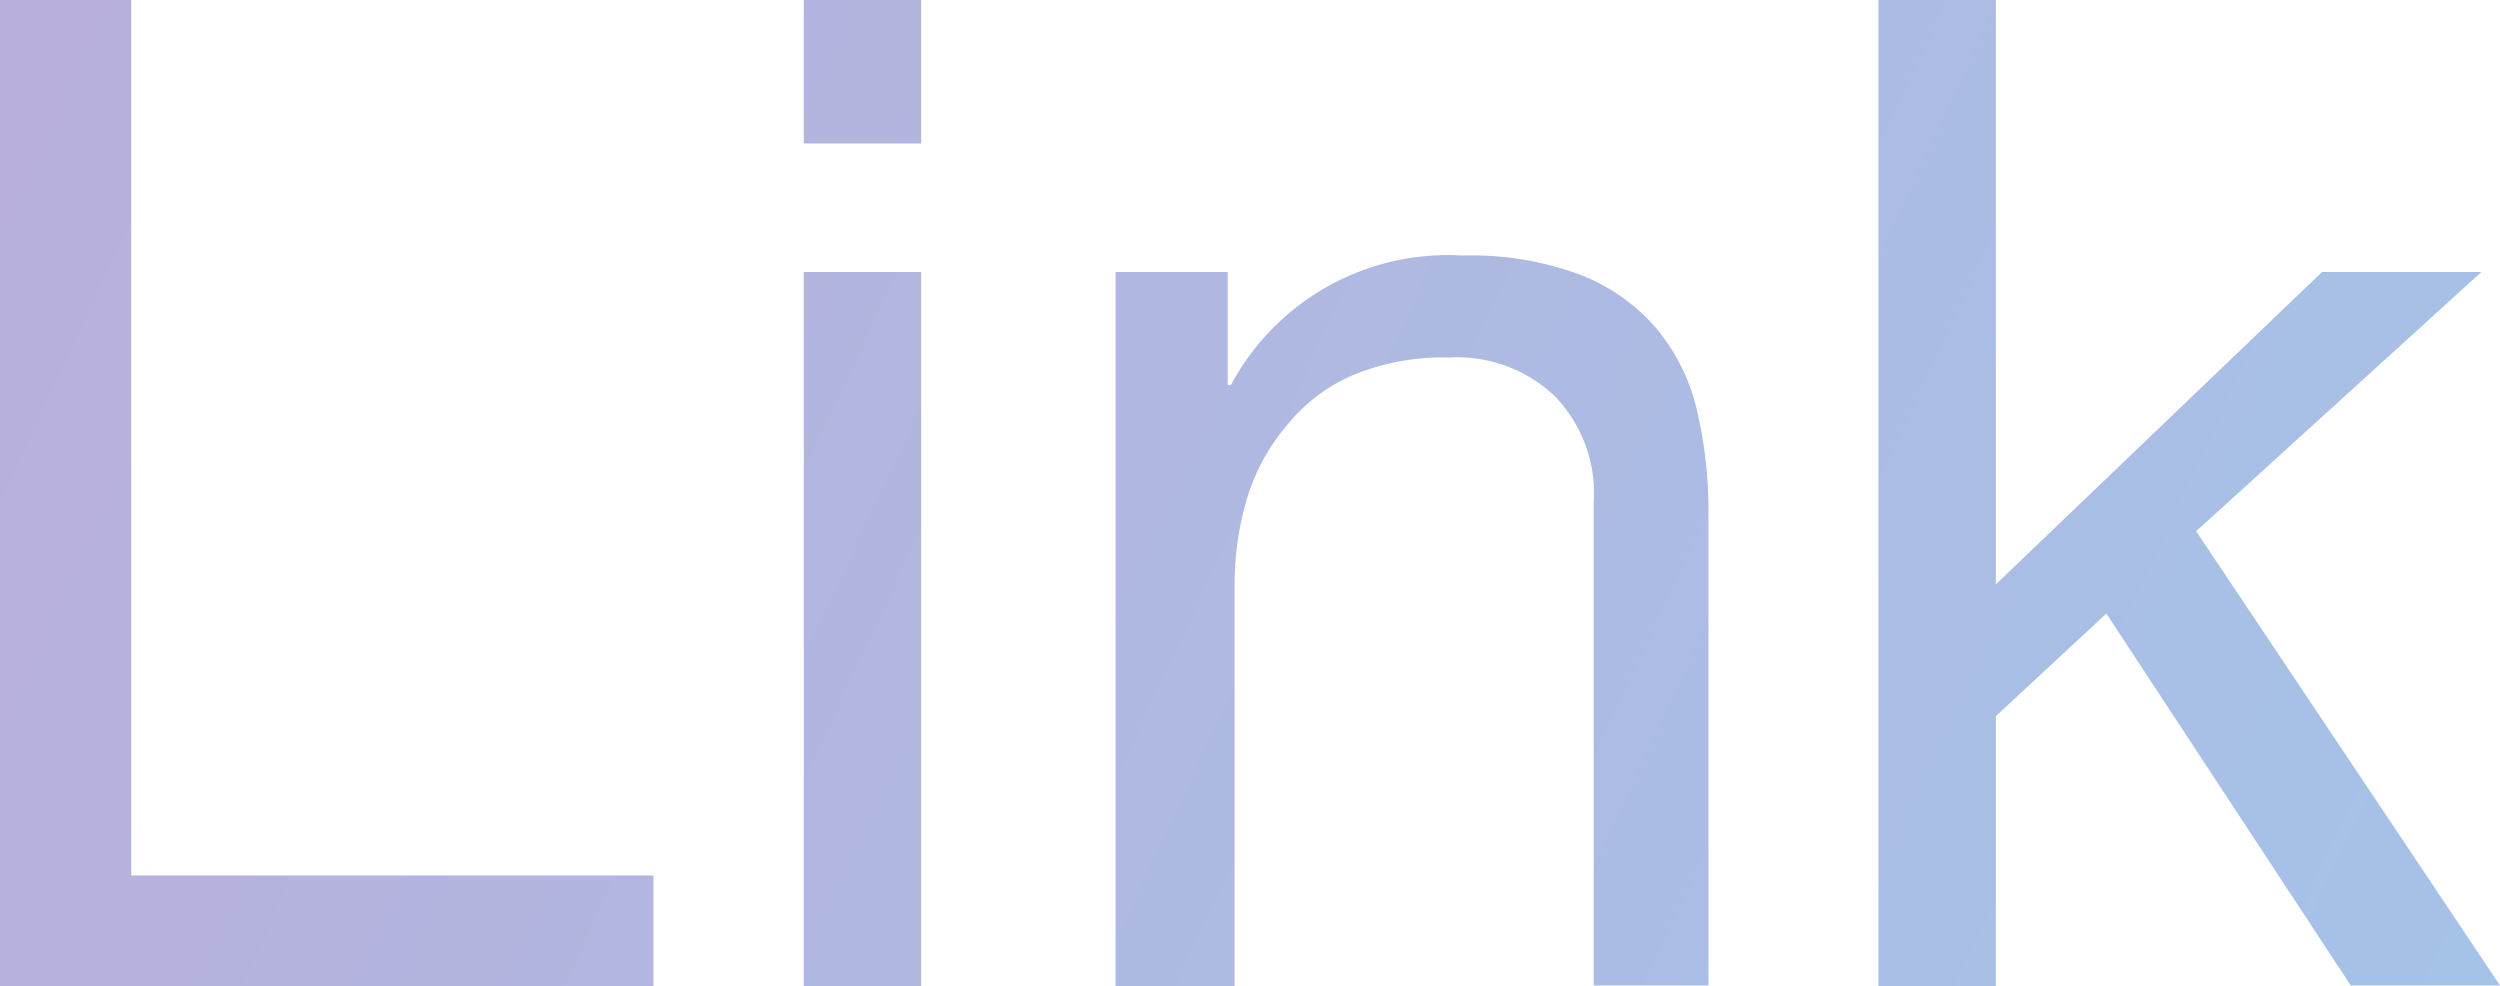
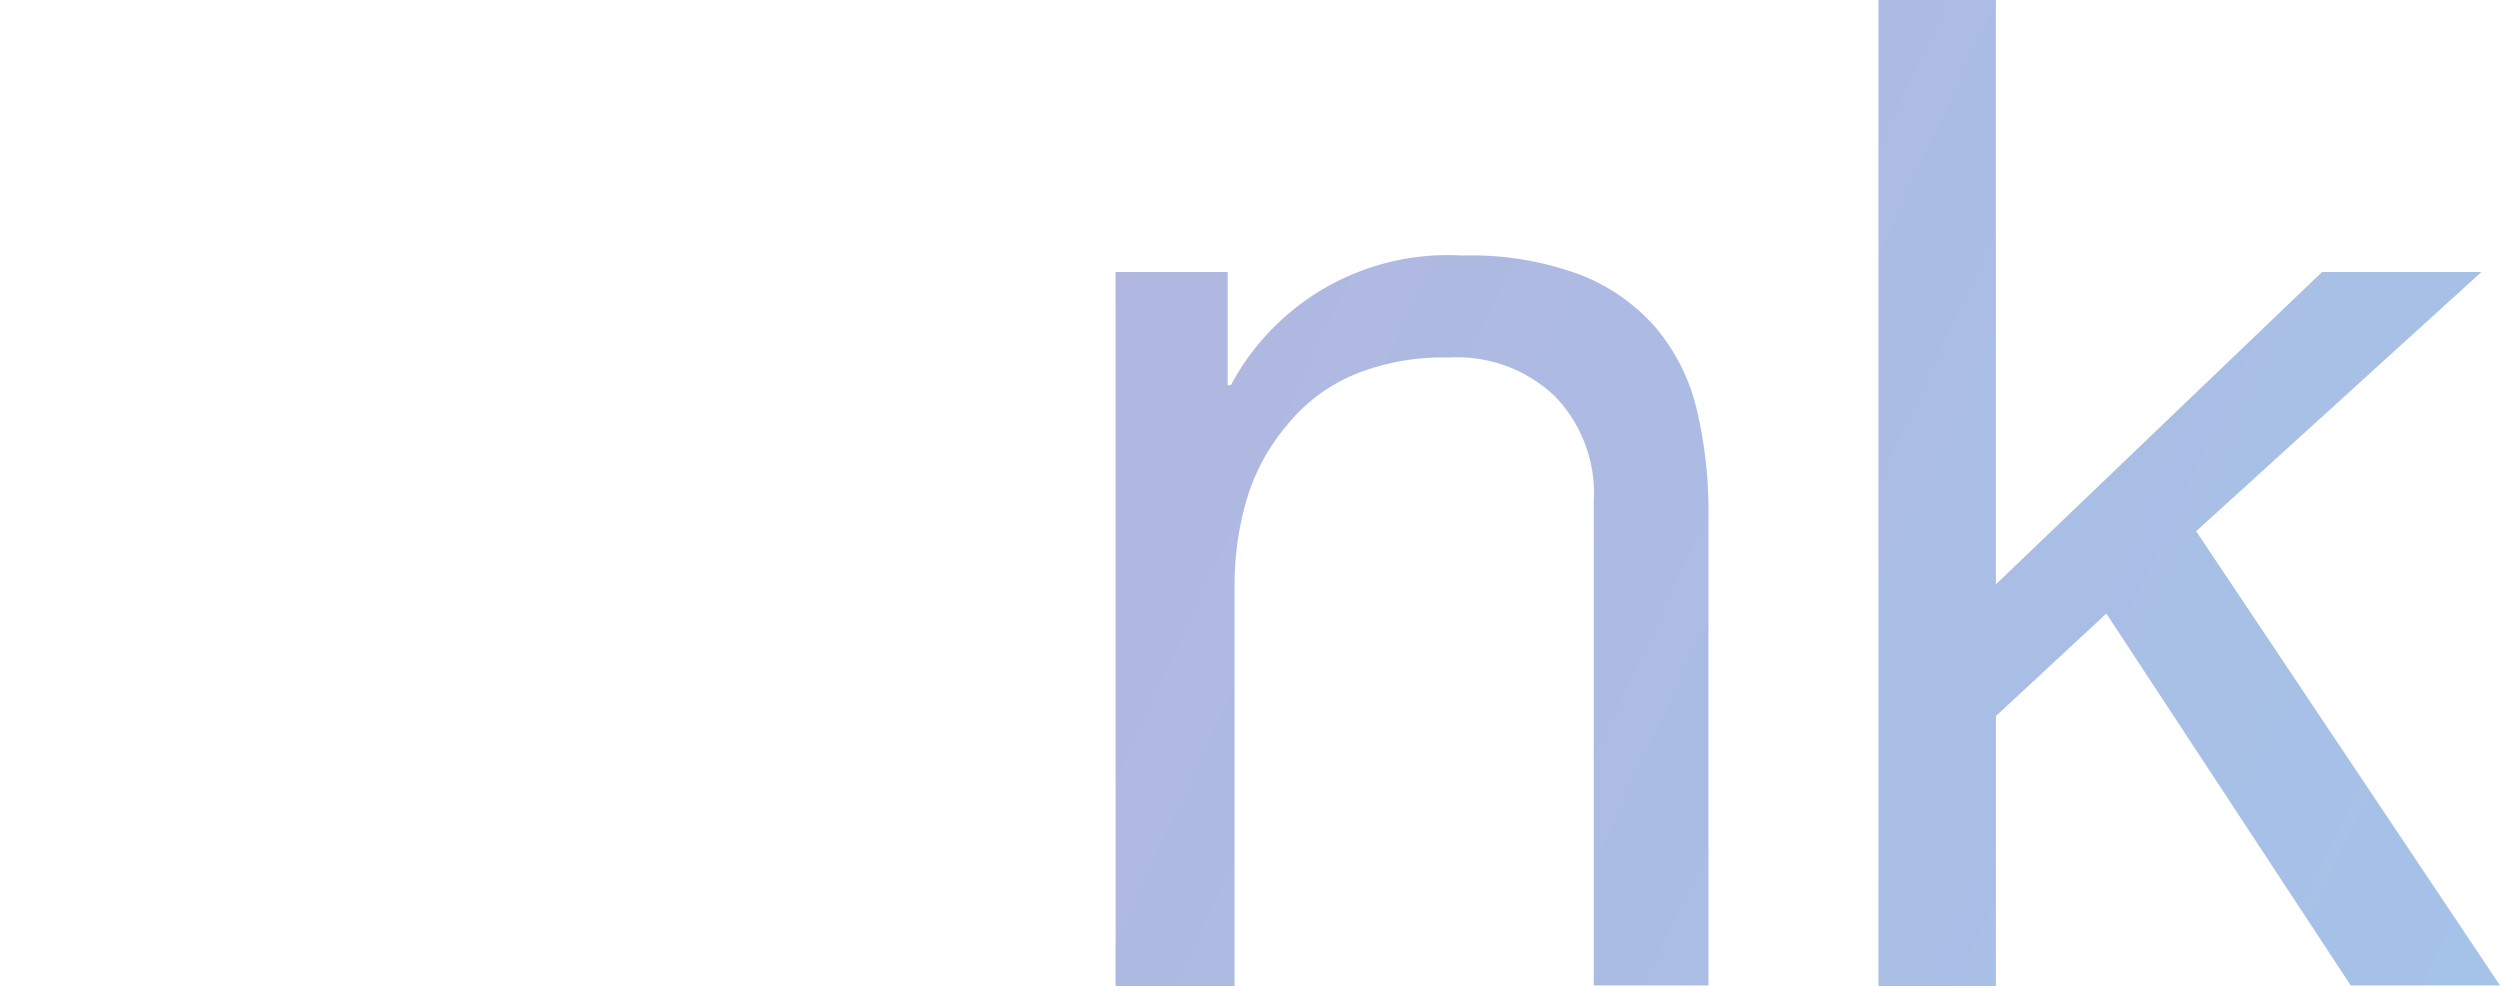
<svg xmlns="http://www.w3.org/2000/svg" viewBox="0 0 47.06 18.56">
  <linearGradient id="a" gradientUnits="userSpaceOnUse" x1="45.56" x2="-.2" y1="21.77" y2=".43">
    <stop offset="0" stop-color="#a5c2e8" />
    <stop offset="1" stop-color="#b9afdb" />
  </linearGradient>
  <g fill="url(#a)">
-     <path d="m2.47 0v16.48h9.83v2.08h-12.3v-18.56z" />
-     <path d="m15.13 2.7v-2.7h2.21v2.7zm2.21 2.42v13.44h-2.21v-13.44z" />
    <path d="m23.11 5.12v2.13h.06a4.63 4.63 0 0 1 4.36-2.44 5.87 5.87 0 0 1 2.21.36 3.62 3.62 0 0 1 1.43 1 3.73 3.73 0 0 1 .77 1.54 8.25 8.25 0 0 1 .22 2v8.84h-2.16v-9.09a2.63 2.63 0 0 0 -.73-2 2.67 2.67 0 0 0 -2-.73 4.42 4.42 0 0 0 -1.75.31 3.21 3.21 0 0 0 -1.29.96 3.84 3.84 0 0 0 -.74 1.33 5.68 5.68 0 0 0 -.25 1.67v7.59h-2.24v-13.47z" />
    <path d="m37.57 0v11l6.14-5.88h3l-5.37 4.88 5.72 8.55h-2.81l-4.6-7-2.08 1.93v5.09h-2.21v-18.57z" />
  </g>
</svg>